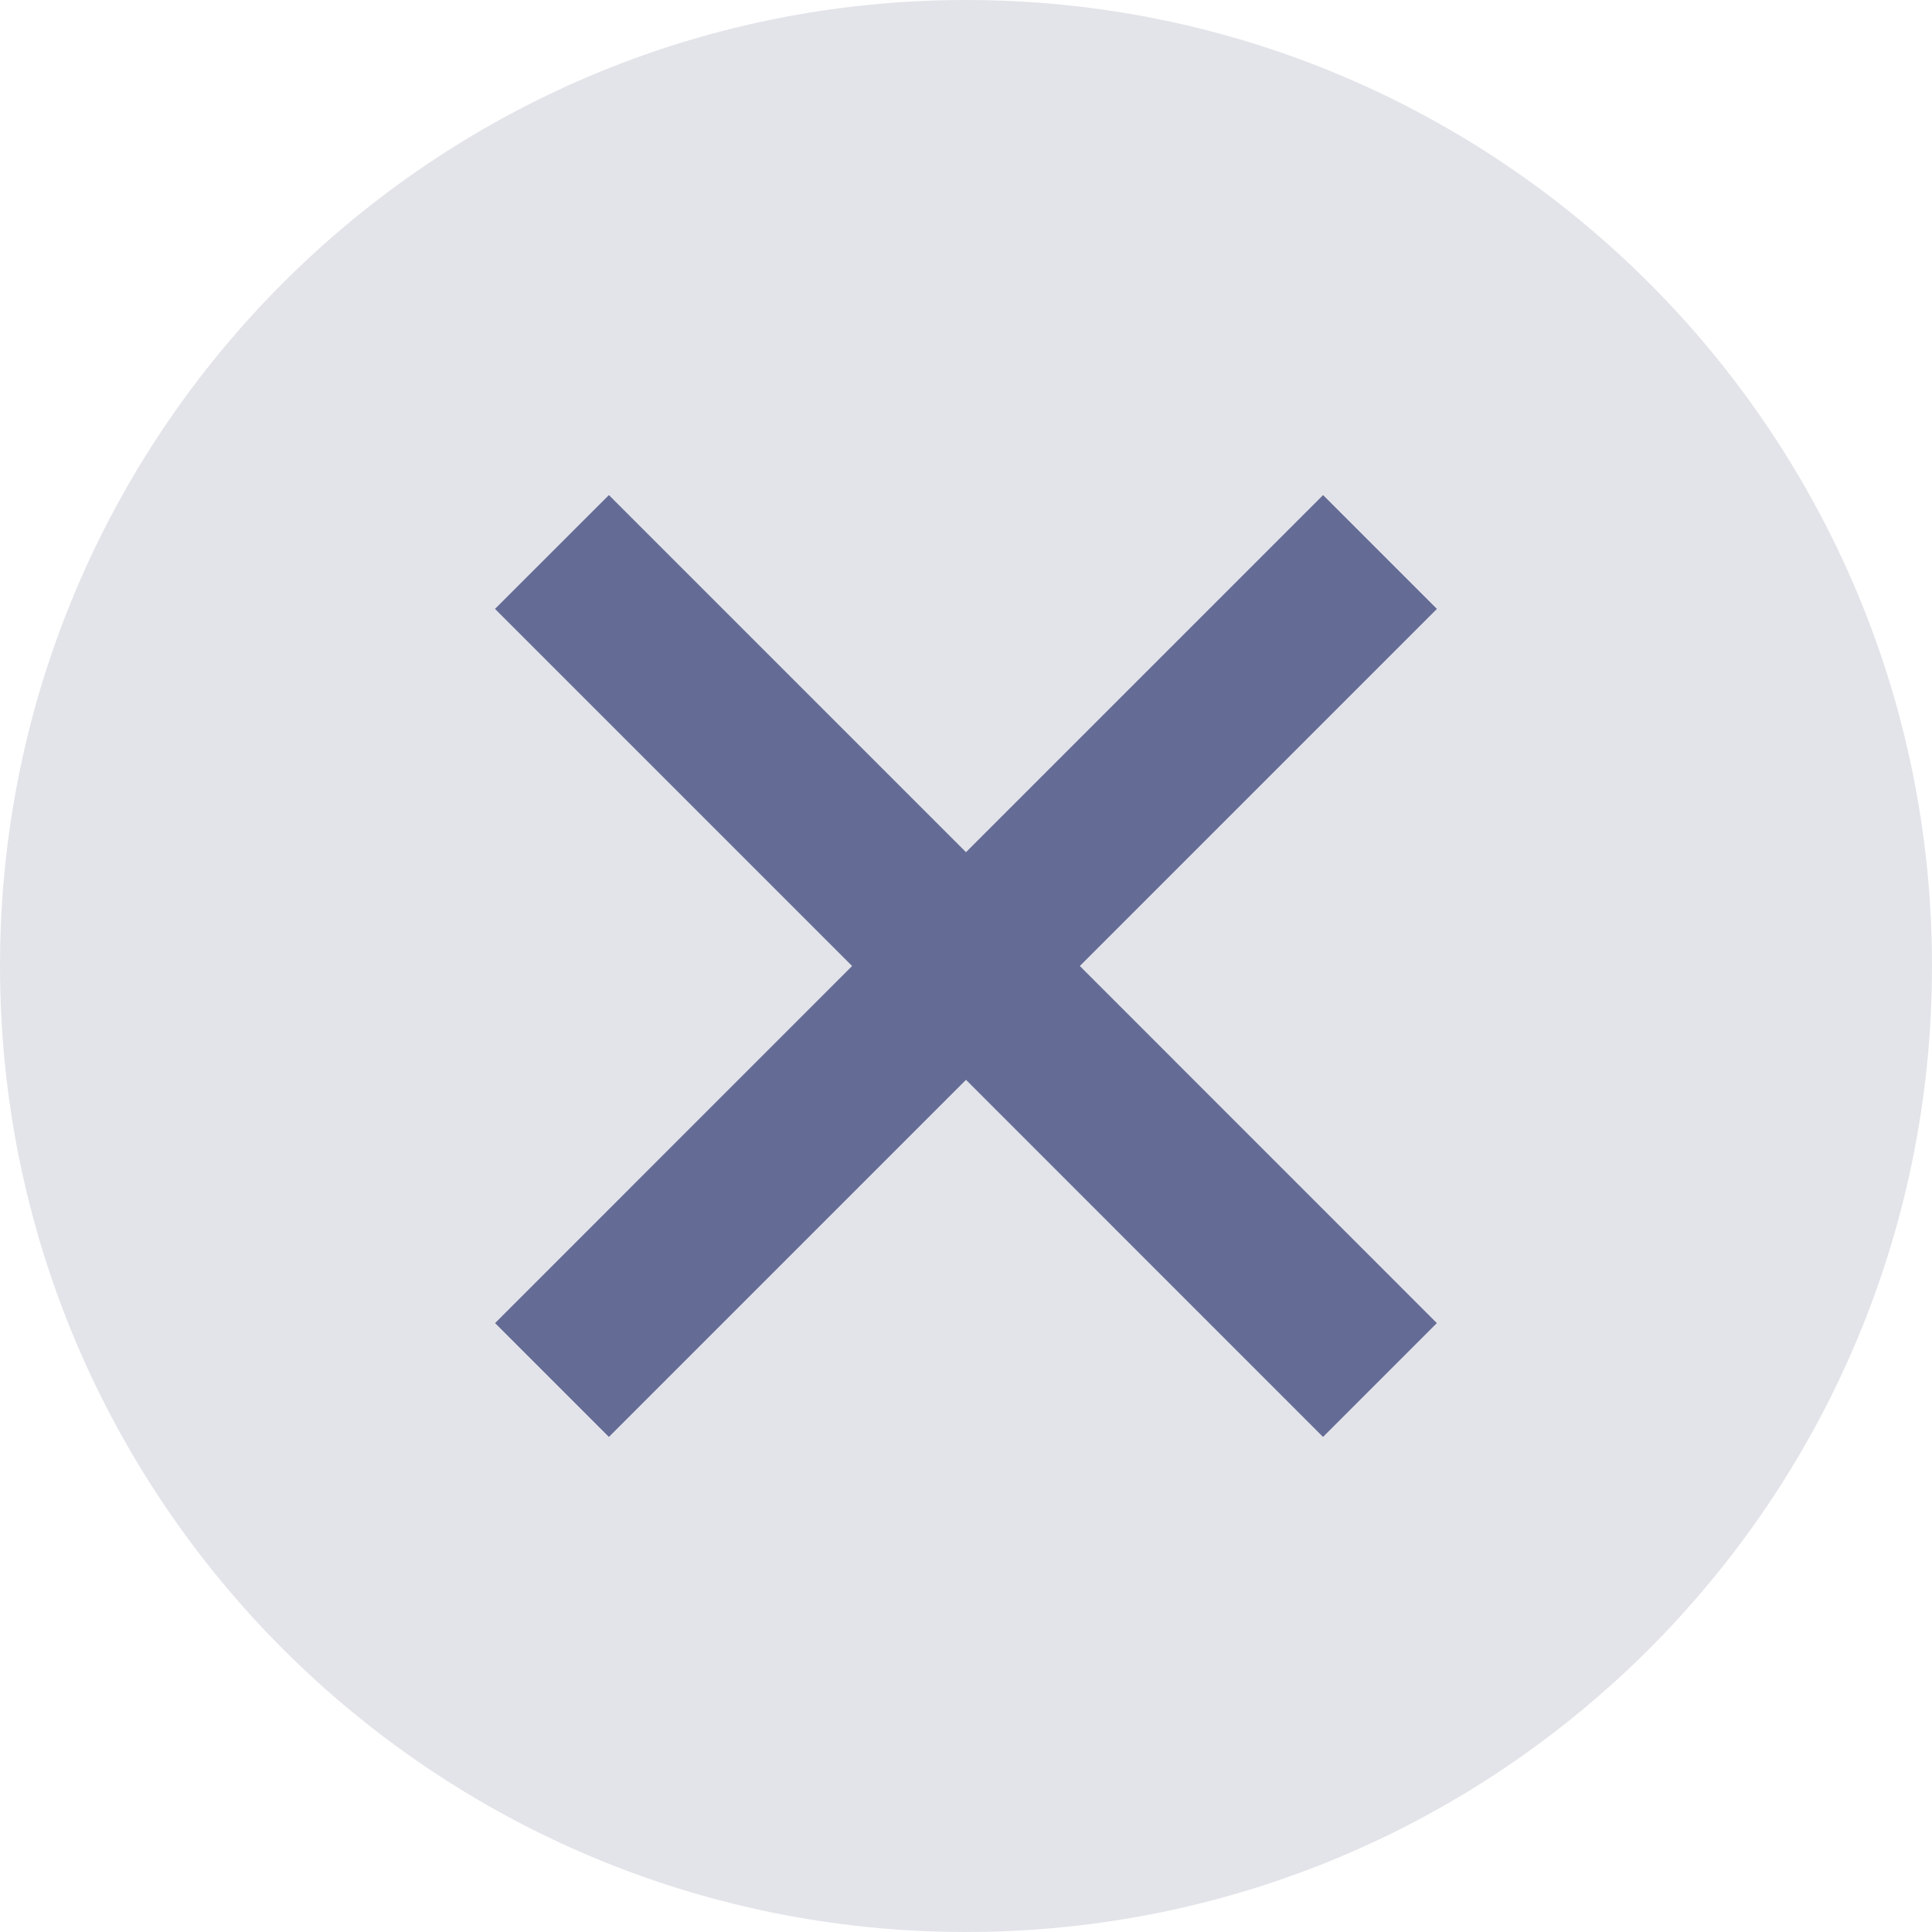
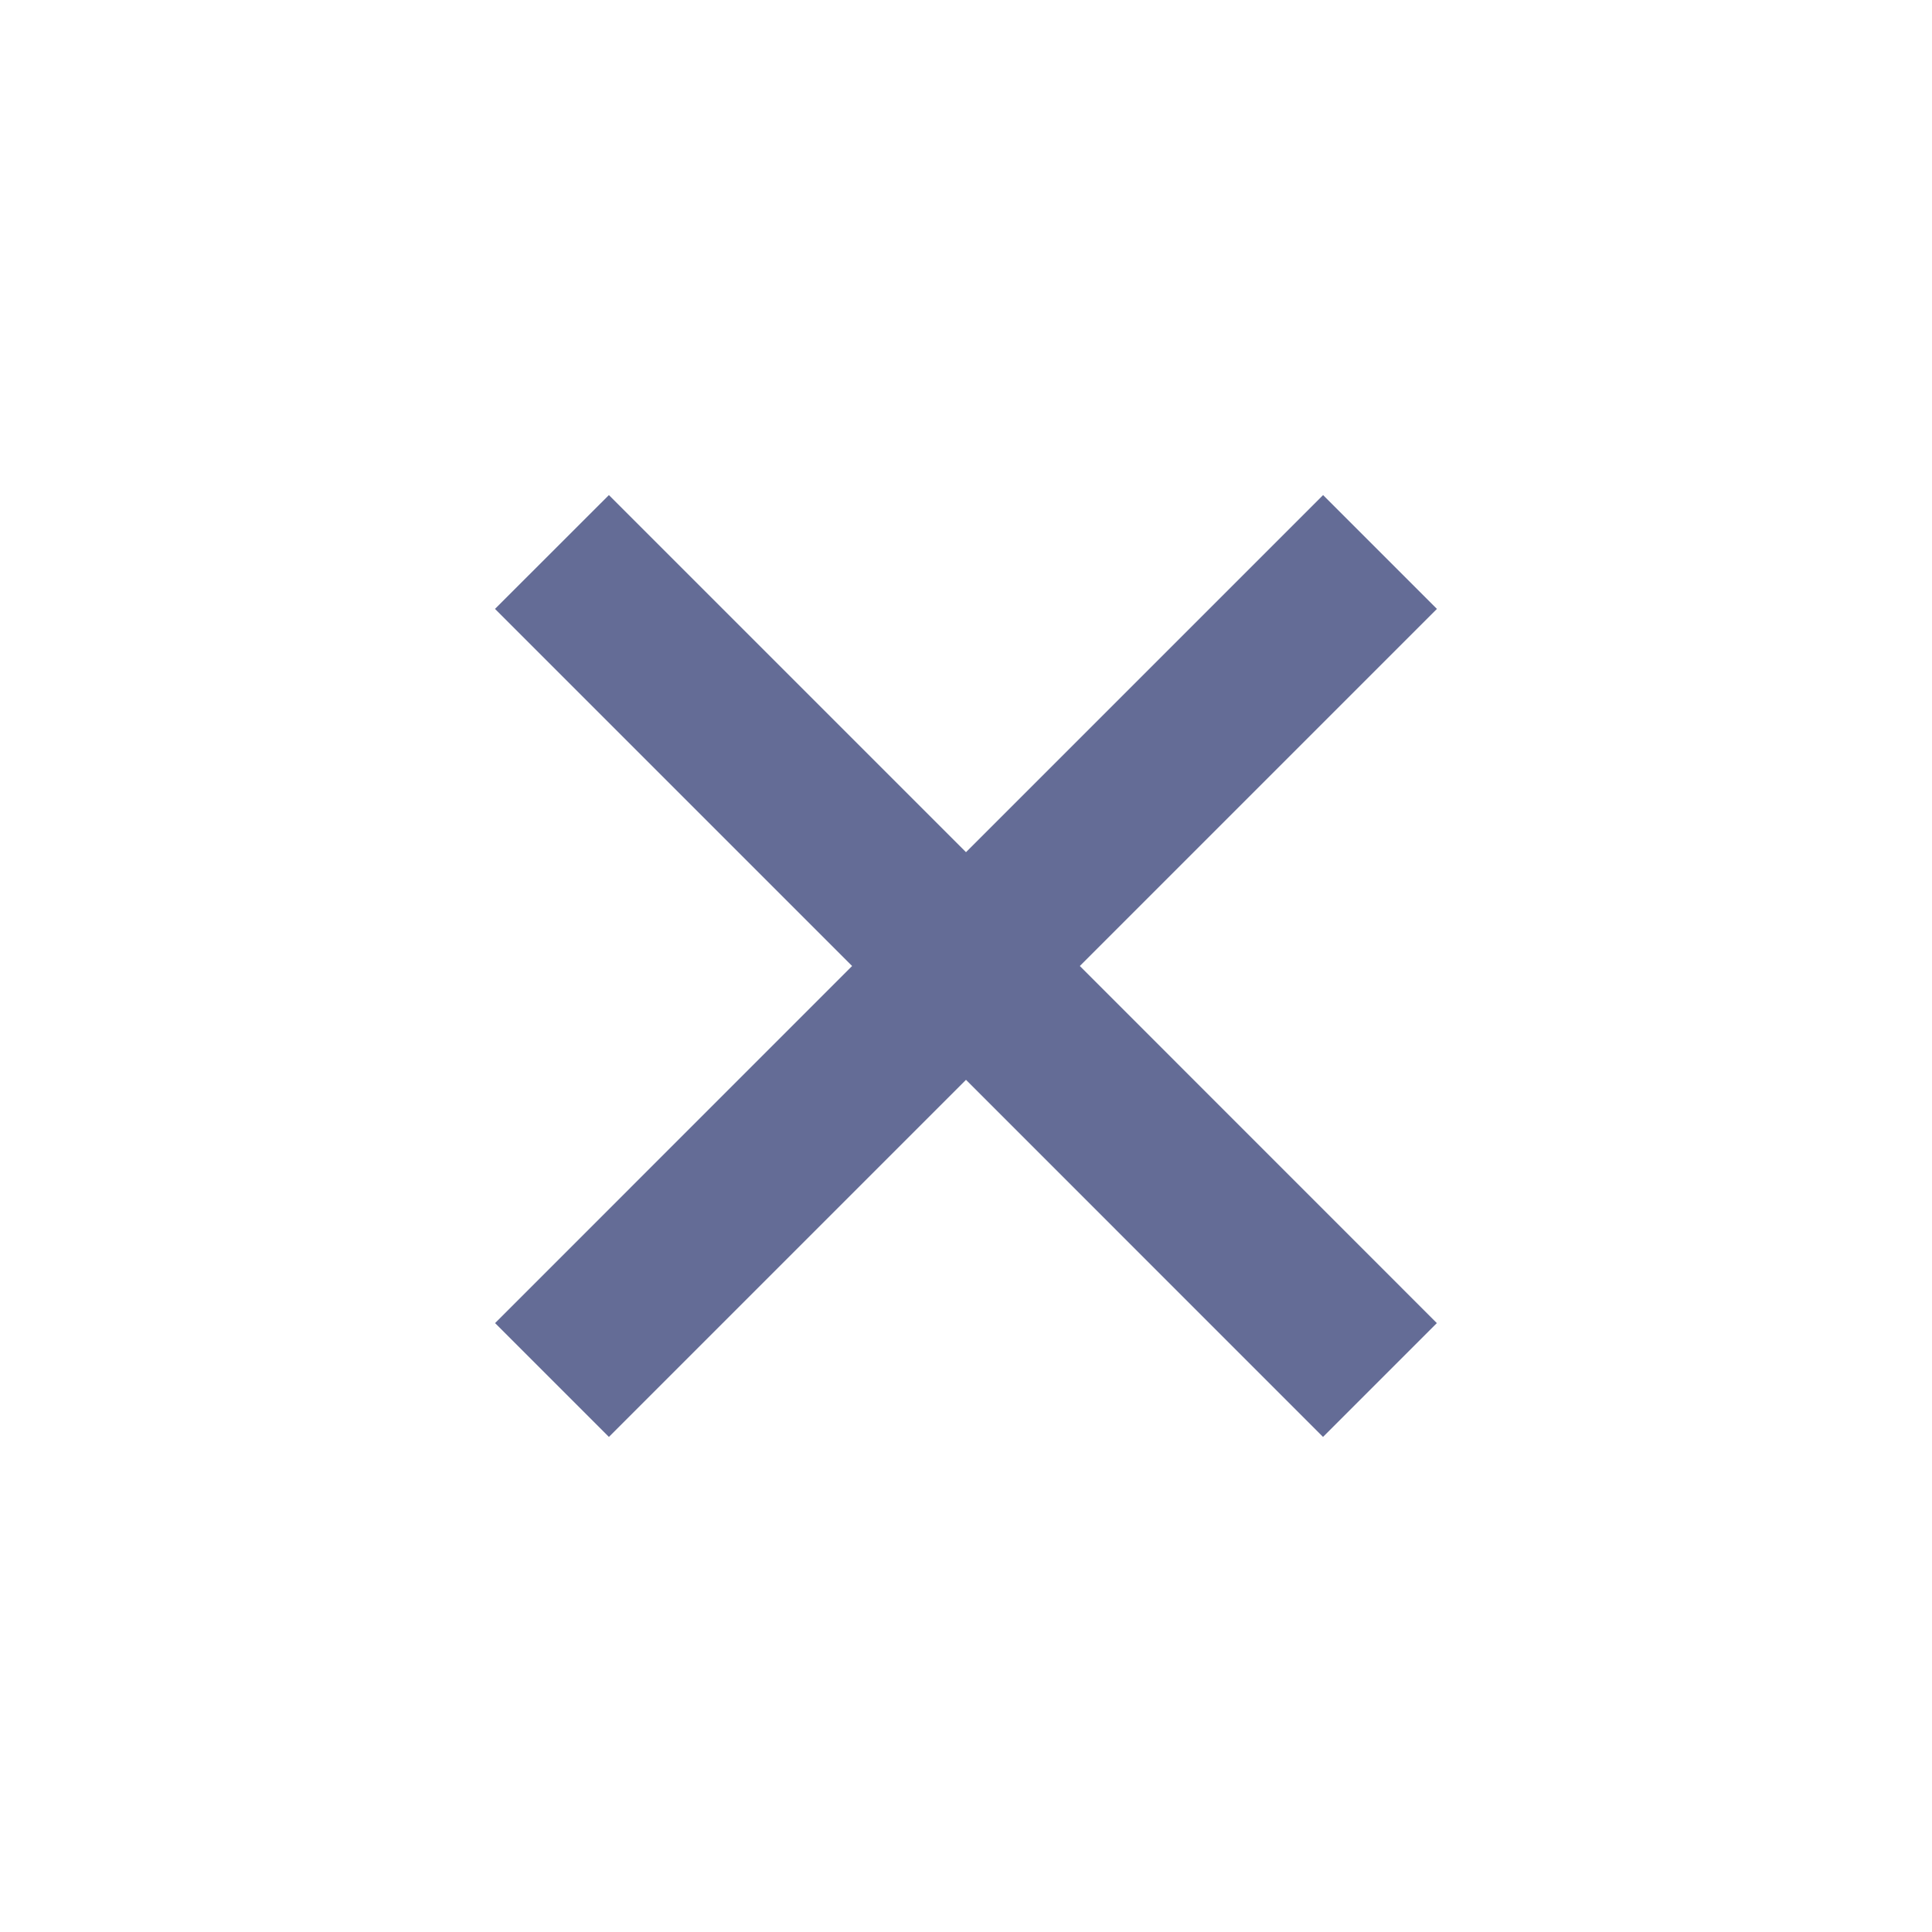
<svg xmlns="http://www.w3.org/2000/svg" width="24" height="24" viewBox="0 0 24 24" fill="none">
-   <path fill-rule="evenodd" clip-rule="evenodd" d="M12 24C18.627 24 24 18.627 24 12C24 5.373 18.627 0 12 0C5.373 0 0 5.373 0 12C0 18.627 5.373 24 12 24Z" fill="#E3E4E9" />
  <path fill-rule="evenodd" clip-rule="evenodd" d="M12 13.414L16.435 17.85L17.849 16.436L13.414 12L17.85 7.564L16.436 6.15L12 10.586L7.564 6.15L6.149 7.564L10.585 12L6.15 16.436L7.564 17.85L12 13.414Z" fill="#646C96" />
</svg>